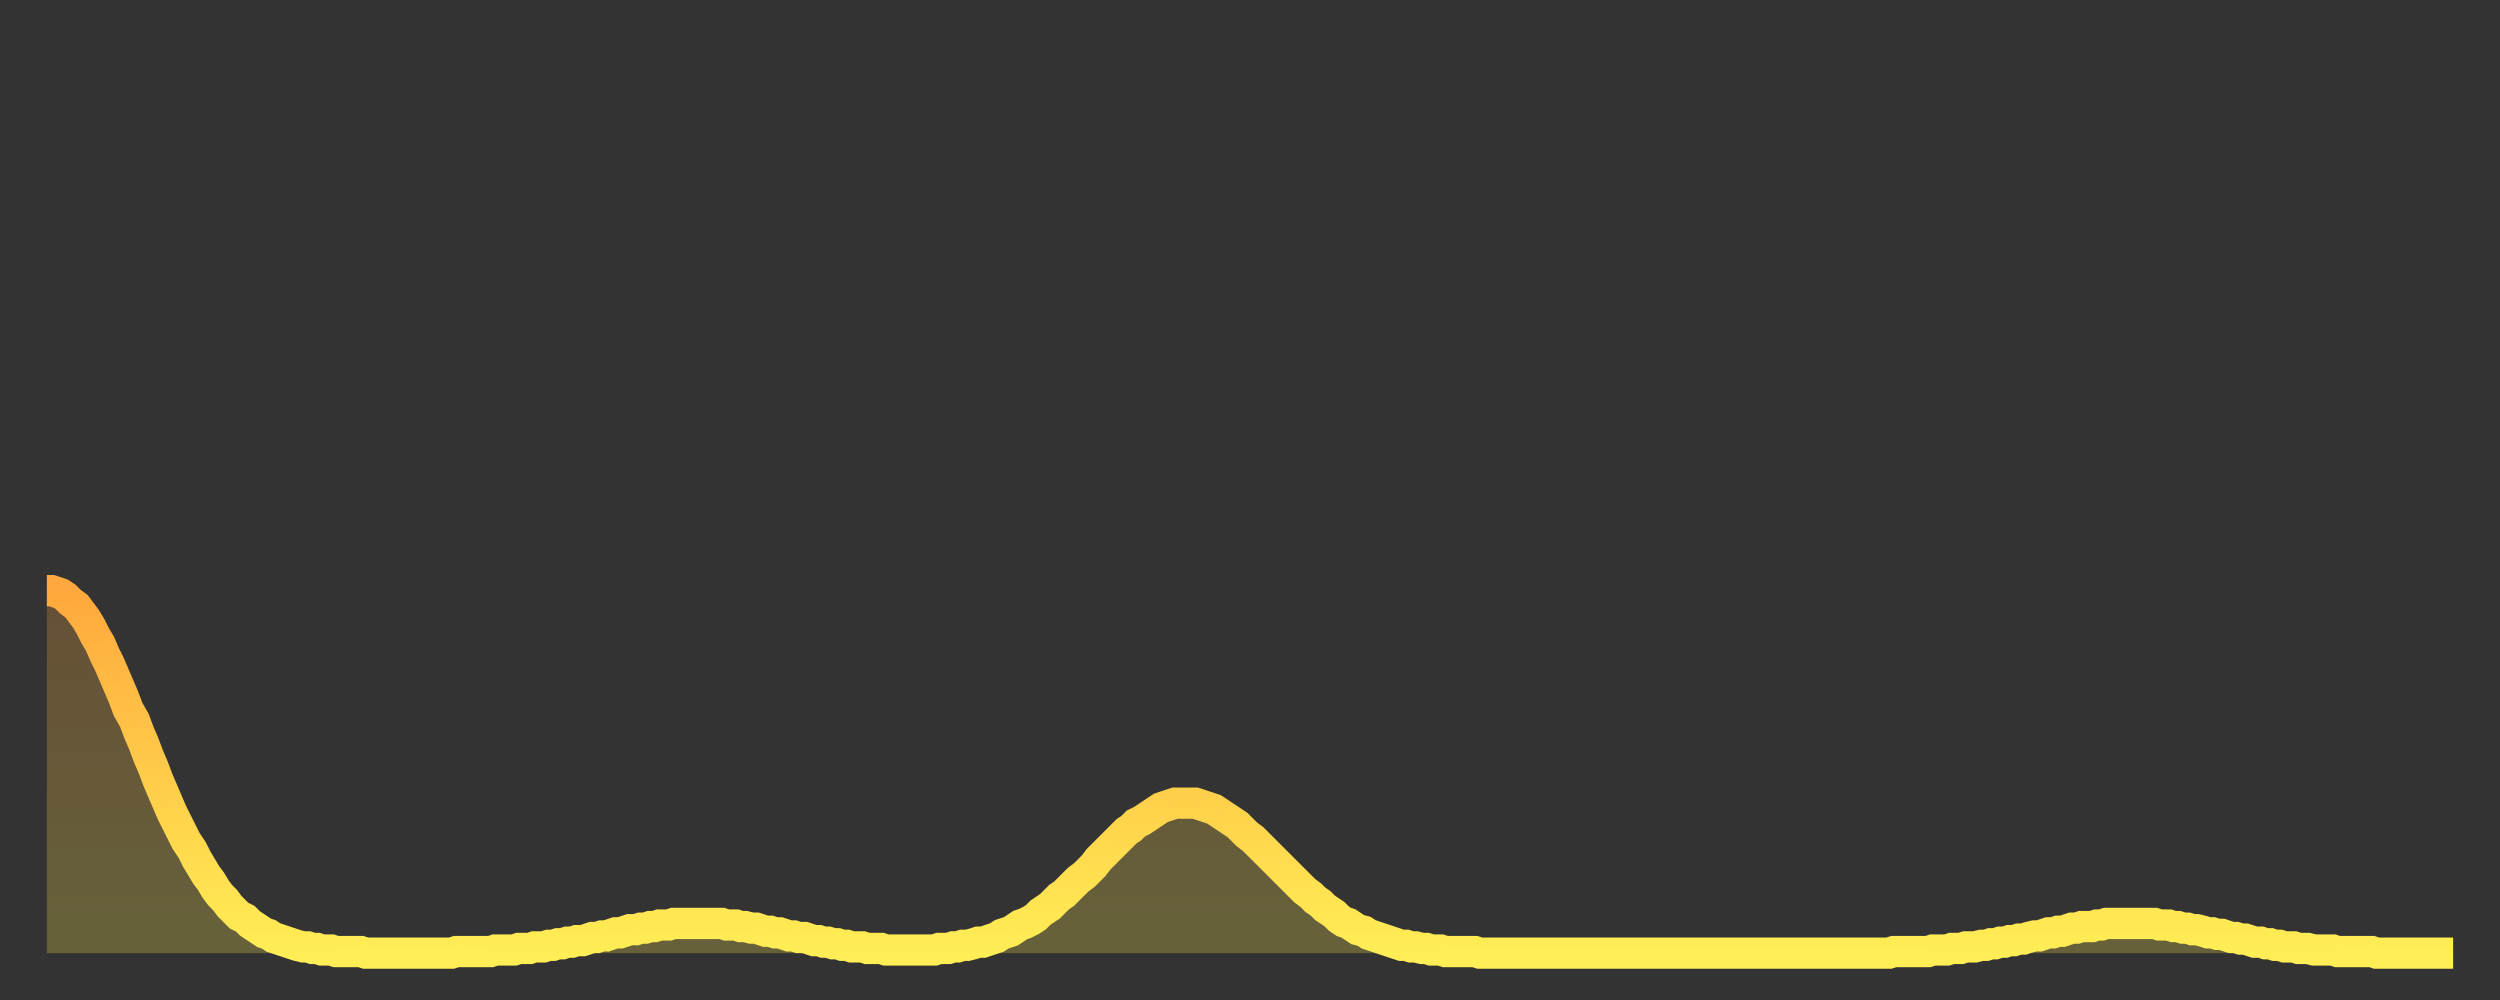
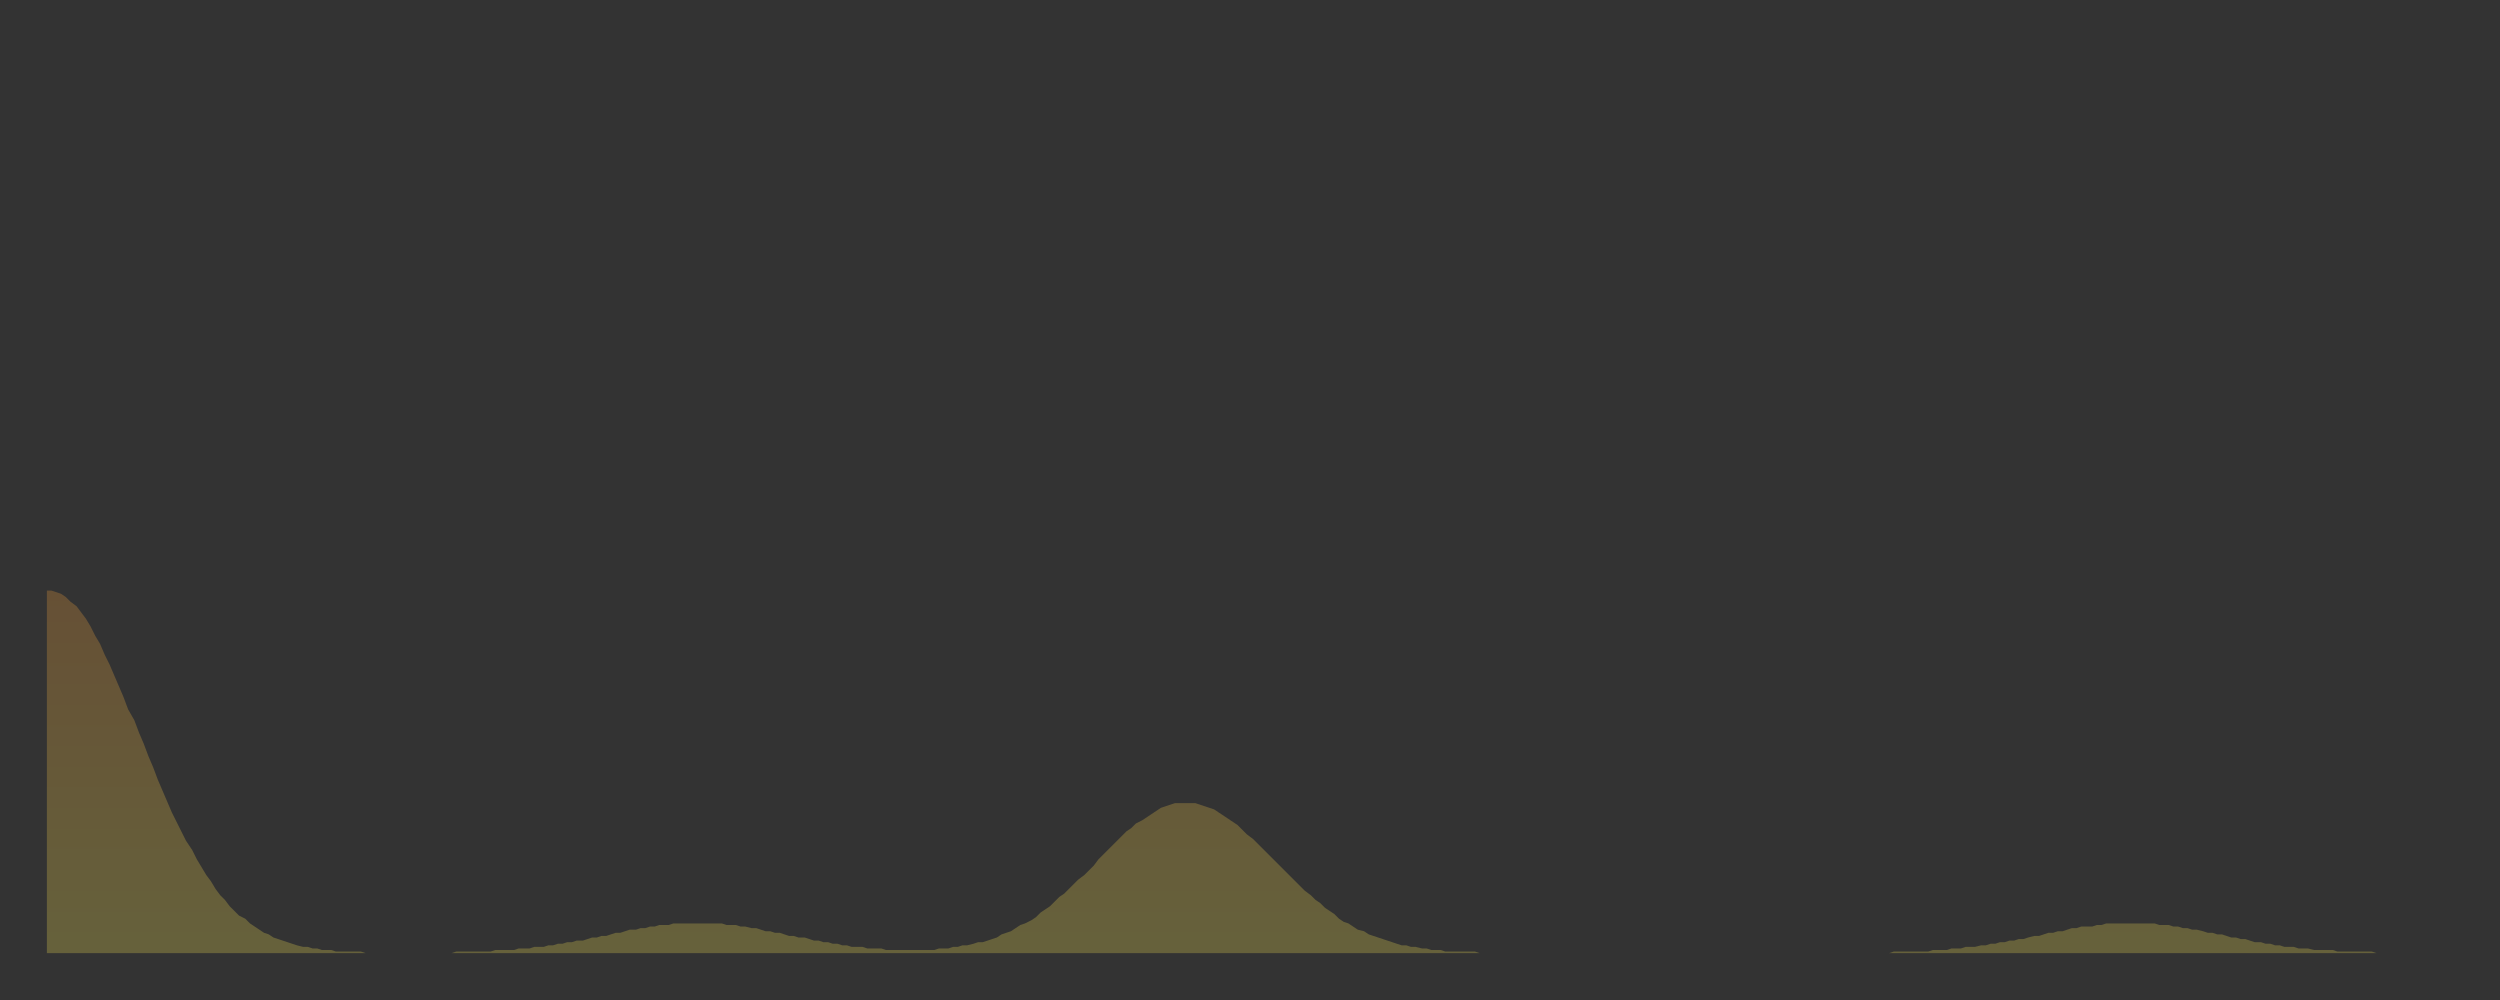
<svg xmlns="http://www.w3.org/2000/svg" baseProfile="full" height="64" version="1.1" width="160">
  <rect width="100%" height="100%" fill="#333333" stroke="none" />
  <defs>
    <linearGradient id="id92506" x1="0" x2="0" y1="0" y2="1">
      <stop offset="0%" stop-color="#ffa83d" />
      <stop offset="50%" stop-color="#ffcb49" />
      <stop offset="100%" stop-color="#ffee55" />
    </linearGradient>
  </defs>
  <g transform="translate(3,3)">
    <g>
-       <path d="M 0.0 34.8 0.3 34.8 0.6 34.9 0.9 35.0 1.2 35.2 1.5 35.5 1.9 35.8 2.2 36.2 2.5 36.6 2.8 37.1 3.1 37.7 3.4 38.2 3.7 38.9 4.0 39.5 4.3 40.2 4.6 40.9 4.9 41.6 5.2 42.4 5.6 43.1 5.9 43.9 6.2 44.6 6.5 45.4 6.8 46.1 7.1 46.9 7.4 47.6 7.7 48.3 8.0 49.0 8.3 49.6 8.6 50.2 8.9 50.8 9.3 51.4 9.6 52.0 9.9 52.5 10.2 53.0 10.5 53.4 10.8 53.9 11.1 54.3 11.4 54.6 11.7 55.0 12.0 55.3 12.3 55.6 12.7 55.8 13.0 56.1 13.3 56.3 13.6 56.5 13.9 56.7 14.2 56.8 14.5 57.0 14.8 57.1 15.1 57.2 15.4 57.3 15.7 57.4 16.0 57.5 16.4 57.6 16.7 57.6 17.0 57.7 17.3 57.7 17.6 57.8 17.9 57.8 18.2 57.8 18.5 57.9 18.8 57.9 19.1 57.9 19.4 57.9 19.8 57.9 20.1 57.9 20.4 58.0 20.7 58.0 21.0 58.0 21.3 58.0 21.6 58.0 21.9 58.0 22.2 58.0 22.5 58.0 22.8 58.0 23.1 58.0 23.5 58.0 23.8 58.0 24.1 58.0 24.4 58.0 24.7 58.0 25.0 58.0 25.3 58.0 25.6 58.0 25.9 58.0 26.2 57.9 26.5 57.9 26.8 57.9 27.2 57.9 27.5 57.9 27.8 57.9 28.1 57.9 28.4 57.9 28.7 57.8 29.0 57.8 29.3 57.8 29.6 57.8 29.9 57.8 30.2 57.7 30.6 57.7 30.9 57.7 31.2 57.6 31.5 57.6 31.8 57.6 32.1 57.5 32.4 57.5 32.7 57.4 33.0 57.4 33.3 57.3 33.6 57.3 33.9 57.2 34.3 57.2 34.6 57.1 34.9 57.0 35.2 57.0 35.5 56.9 35.8 56.9 36.1 56.8 36.4 56.7 36.7 56.7 37.0 56.6 37.3 56.5 37.7 56.5 38.0 56.4 38.3 56.4 38.6 56.3 38.9 56.3 39.2 56.2 39.5 56.2 39.8 56.2 40.1 56.1 40.4 56.1 40.7 56.1 41.0 56.1 41.4 56.1 41.7 56.1 42.0 56.1 42.3 56.1 42.6 56.1 42.9 56.1 43.2 56.1 43.5 56.2 43.8 56.2 44.1 56.2 44.4 56.3 44.7 56.3 45.1 56.4 45.4 56.4 45.7 56.5 46.0 56.6 46.3 56.6 46.6 56.7 46.9 56.7 47.2 56.8 47.5 56.9 47.8 56.9 48.1 57.0 48.5 57.0 48.8 57.1 49.1 57.2 49.4 57.2 49.7 57.3 50.0 57.3 50.3 57.4 50.6 57.4 50.9 57.5 51.2 57.5 51.5 57.6 51.8 57.6 52.2 57.6 52.5 57.7 52.8 57.7 53.1 57.7 53.4 57.7 53.7 57.8 54.0 57.8 54.3 57.8 54.6 57.8 54.9 57.8 55.2 57.8 55.6 57.8 55.9 57.8 56.2 57.8 56.5 57.8 56.8 57.8 57.1 57.7 57.4 57.7 57.7 57.7 58.0 57.6 58.3 57.6 58.6 57.5 58.9 57.5 59.3 57.4 59.6 57.3 59.9 57.3 60.2 57.2 60.5 57.1 60.8 57.0 61.1 56.8 61.4 56.7 61.7 56.6 62.0 56.4 62.3 56.2 62.6 56.1 63.0 55.9 63.3 55.7 63.6 55.4 63.9 55.2 64.2 55.0 64.5 54.7 64.8 54.4 65.1 54.2 65.4 53.9 65.7 53.6 66.0 53.3 66.4 53.0 66.7 52.7 67.0 52.4 67.3 52.0 67.6 51.7 67.9 51.4 68.2 51.1 68.5 50.8 68.8 50.5 69.1 50.2 69.4 50.0 69.7 49.7 70.1 49.5 70.4 49.3 70.7 49.1 71.0 48.9 71.3 48.7 71.6 48.6 71.9 48.5 72.2 48.4 72.5 48.4 72.8 48.4 73.1 48.4 73.5 48.4 73.8 48.5 74.1 48.6 74.4 48.7 74.7 48.8 75.0 49.0 75.3 49.2 75.6 49.4 75.9 49.6 76.2 49.8 76.5 50.1 76.8 50.4 77.2 50.7 77.5 51.0 77.8 51.3 78.1 51.6 78.4 51.9 78.7 52.2 79.0 52.5 79.3 52.8 79.6 53.1 79.9 53.4 80.2 53.7 80.5 54.0 80.9 54.3 81.2 54.6 81.5 54.8 81.8 55.1 82.1 55.3 82.4 55.5 82.7 55.8 83.0 56.0 83.3 56.1 83.6 56.3 83.9 56.5 84.3 56.6 84.6 56.8 84.9 56.9 85.2 57.0 85.5 57.1 85.8 57.2 86.1 57.3 86.4 57.4 86.7 57.5 87.0 57.5 87.3 57.6 87.6 57.6 88.0 57.7 88.3 57.7 88.6 57.8 88.9 57.8 89.2 57.8 89.5 57.9 89.8 57.9 90.1 57.9 90.4 57.9 90.7 57.9 91.0 57.9 91.4 57.9 91.7 58.0 92.0 58.0 92.3 58.0 92.6 58.0 92.9 58.0 93.2 58.0 93.5 58.0 93.8 58.0 94.1 58.0 94.4 58.0 94.7 58.0 95.1 58.0 95.4 58.0 95.7 58.0 96.0 58.0 96.3 58.0 96.6 58.0 96.9 58.0 97.2 58.0 97.5 58.0 97.8 58.0 98.1 58.0 98.4 58.0 98.8 58.0 99.1 58.0 99.4 58.0 99.7 58.0 100.0 58.0 100.3 58.0 100.6 58.0 100.9 58.0 101.2 58.0 101.5 58.0 101.8 58.0 102.2 58.0 102.5 58.0 102.8 58.0 103.1 58.0 103.4 58.0 103.7 58.0 104.0 58.0 104.3 58.0 104.6 58.0 104.9 58.0 105.2 58.0 105.5 58.0 105.9 58.0 106.2 58.0 106.5 58.0 106.8 58.0 107.1 58.0 107.4 58.0 107.7 58.0 108.0 58.0 108.3 58.0 108.6 58.0 108.9 58.0 109.3 58.0 109.6 58.0 109.9 58.0 110.2 58.0 110.5 58.0 110.8 58.0 111.1 58.0 111.4 58.0 111.7 58.0 112.0 58.0 112.3 58.0 112.6 58.0 113.0 58.0 113.3 58.0 113.6 58.0 113.9 58.0 114.2 58.0 114.5 58.0 114.8 58.0 115.1 58.0 115.4 58.0 115.7 58.0 116.0 58.0 116.3 58.0 116.7 58.0 117.0 58.0 117.3 58.0 117.6 58.0 117.9 58.0 118.2 57.9 118.5 57.9 118.8 57.9 119.1 57.9 119.4 57.9 119.7 57.9 120.1 57.9 120.4 57.9 120.7 57.8 121.0 57.8 121.3 57.8 121.6 57.8 121.9 57.7 122.2 57.7 122.5 57.7 122.8 57.6 123.1 57.6 123.4 57.6 123.8 57.5 124.1 57.5 124.4 57.4 124.7 57.4 125.0 57.3 125.3 57.3 125.6 57.2 125.9 57.2 126.2 57.1 126.5 57.1 126.8 57.0 127.2 56.9 127.5 56.9 127.8 56.8 128.1 56.7 128.4 56.7 128.7 56.6 129.0 56.6 129.3 56.5 129.6 56.4 129.9 56.4 130.2 56.3 130.5 56.3 130.9 56.3 131.2 56.2 131.5 56.2 131.8 56.1 132.1 56.1 132.4 56.1 132.7 56.1 133.0 56.1 133.3 56.1 133.6 56.1 133.9 56.1 134.2 56.1 134.6 56.1 134.9 56.1 135.2 56.2 135.5 56.2 135.8 56.2 136.1 56.3 136.4 56.3 136.7 56.4 137.0 56.4 137.3 56.5 137.6 56.5 138.0 56.6 138.3 56.7 138.6 56.7 138.9 56.8 139.2 56.8 139.5 56.9 139.8 57.0 140.1 57.0 140.4 57.1 140.7 57.1 141.0 57.2 141.3 57.3 141.7 57.3 142.0 57.4 142.3 57.4 142.6 57.5 142.9 57.5 143.2 57.6 143.5 57.6 143.8 57.6 144.1 57.7 144.4 57.7 144.7 57.7 145.1 57.8 145.4 57.8 145.7 57.8 146.0 57.8 146.3 57.8 146.6 57.9 146.9 57.9 147.2 57.9 147.5 57.9 147.8 57.9 148.1 57.9 148.4 57.9 148.8 57.9 149.1 58.0 149.4 58.0 149.7 58.0 150.0 58.0 150.3 58.0 150.6 58.0 150.9 58.0 151.2 58.0 151.5 58.0 151.8 58.0 152.1 58.0 152.5 58.0 152.8 58.0 153.1 58.0 153.4 58.0 153.7 58.0 154.0 58.0" fill="none" id="graph-curve" opacity="1" stroke="url(#id92506)" stroke-width="2" />
      <path d="M 0 58 L 0.0 34.8 0.3 34.8 0.6 34.9 0.9 35.0 1.2 35.2 1.5 35.5 1.9 35.8 2.2 36.2 2.5 36.6 2.8 37.1 3.1 37.7 3.4 38.2 3.7 38.9 4.0 39.5 4.3 40.2 4.6 40.9 4.9 41.6 5.2 42.4 5.6 43.1 5.9 43.9 6.2 44.6 6.5 45.4 6.8 46.1 7.1 46.9 7.4 47.6 7.7 48.3 8.0 49.0 8.3 49.6 8.6 50.2 8.9 50.8 9.3 51.4 9.6 52.0 9.9 52.5 10.2 53.0 10.5 53.4 10.8 53.9 11.1 54.3 11.4 54.6 11.7 55.0 12.0 55.3 12.3 55.6 12.7 55.8 13.0 56.1 13.3 56.3 13.6 56.5 13.9 56.7 14.2 56.8 14.5 57.0 14.8 57.1 15.1 57.2 15.4 57.3 15.7 57.4 16.0 57.5 16.4 57.6 16.7 57.6 17.0 57.7 17.3 57.7 17.6 57.8 17.9 57.8 18.2 57.8 18.5 57.9 18.8 57.9 19.1 57.9 19.4 57.9 19.8 57.9 20.1 57.9 20.4 58.0 20.7 58.0 21.0 58.0 21.3 58.0 21.6 58.0 21.9 58.0 22.2 58.0 22.5 58.0 22.8 58.0 23.1 58.0 23.5 58.0 23.8 58.0 24.1 58.0 24.4 58.0 24.7 58.0 25.0 58.0 25.3 58.0 25.6 58.0 25.9 58.0 26.2 57.9 26.5 57.9 26.8 57.9 27.2 57.9 27.5 57.9 27.8 57.9 28.1 57.9 28.4 57.9 28.7 57.8 29.0 57.8 29.3 57.8 29.6 57.8 29.9 57.8 30.2 57.7 30.6 57.7 30.9 57.7 31.2 57.6 31.5 57.6 31.8 57.6 32.1 57.5 32.4 57.5 32.7 57.4 33.0 57.4 33.3 57.3 33.6 57.3 33.9 57.2 34.3 57.2 34.6 57.1 34.9 57.0 35.2 57.0 35.5 56.9 35.8 56.9 36.1 56.8 36.4 56.7 36.7 56.7 37.0 56.6 37.3 56.5 37.7 56.5 38.0 56.4 38.3 56.4 38.6 56.3 38.9 56.3 39.2 56.2 39.5 56.2 39.8 56.2 40.1 56.1 40.4 56.1 40.7 56.1 41.0 56.1 41.4 56.1 41.7 56.1 42.0 56.1 42.3 56.1 42.6 56.1 42.9 56.1 43.2 56.1 43.5 56.2 43.8 56.2 44.1 56.2 44.4 56.3 44.7 56.3 45.1 56.4 45.4 56.4 45.7 56.5 46.0 56.6 46.3 56.6 46.6 56.7 46.9 56.7 47.2 56.8 47.5 56.9 47.8 56.9 48.1 57.0 48.5 57.0 48.8 57.1 49.1 57.2 49.4 57.2 49.7 57.3 50.0 57.3 50.3 57.4 50.6 57.4 50.9 57.5 51.2 57.5 51.5 57.6 51.8 57.6 52.2 57.6 52.5 57.7 52.8 57.7 53.1 57.7 53.4 57.7 53.7 57.8 54.0 57.8 54.3 57.8 54.6 57.8 54.9 57.8 55.2 57.8 55.6 57.8 55.9 57.8 56.2 57.8 56.5 57.8 56.8 57.8 57.1 57.7 57.4 57.7 57.7 57.7 58.0 57.6 58.3 57.6 58.6 57.5 58.9 57.5 59.3 57.4 59.6 57.3 59.9 57.3 60.2 57.2 60.5 57.1 60.8 57.0 61.1 56.8 61.4 56.7 61.7 56.6 62.0 56.4 62.3 56.2 62.6 56.1 63.0 55.9 63.3 55.7 63.6 55.4 63.9 55.2 64.2 55.0 64.5 54.7 64.8 54.4 65.1 54.2 65.4 53.9 65.7 53.6 66.0 53.3 66.4 53.0 66.7 52.7 67.0 52.4 67.3 52.0 67.6 51.7 67.9 51.4 68.2 51.1 68.5 50.8 68.8 50.5 69.1 50.2 69.4 50.0 69.7 49.7 70.1 49.5 70.4 49.3 70.7 49.1 71.0 48.9 71.3 48.7 71.6 48.6 71.9 48.5 72.2 48.4 72.5 48.4 72.8 48.4 73.1 48.4 73.5 48.4 73.8 48.5 74.1 48.6 74.4 48.7 74.7 48.8 75.0 49.0 75.3 49.2 75.6 49.4 75.9 49.6 76.2 49.8 76.5 50.1 76.8 50.4 77.2 50.7 77.5 51.0 77.8 51.3 78.1 51.6 78.4 51.9 78.7 52.2 79.0 52.5 79.3 52.8 79.6 53.1 79.9 53.4 80.2 53.7 80.5 54.0 80.9 54.3 81.2 54.6 81.5 54.8 81.8 55.1 82.1 55.3 82.4 55.5 82.7 55.8 83.0 56.0 83.3 56.1 83.6 56.3 83.9 56.5 84.3 56.6 84.6 56.8 84.9 56.9 85.2 57.0 85.5 57.1 85.8 57.2 86.1 57.3 86.4 57.4 86.7 57.5 87.0 57.5 87.3 57.6 87.6 57.6 88.0 57.7 88.3 57.7 88.6 57.8 88.9 57.8 89.2 57.8 89.5 57.9 89.8 57.9 90.1 57.9 90.4 57.9 90.7 57.9 91.0 57.9 91.4 57.9 91.7 58.0 92.0 58.0 92.3 58.0 92.6 58.0 92.9 58.0 93.2 58.0 93.5 58.0 93.8 58.0 94.1 58.0 94.4 58.0 94.7 58.0 95.1 58.0 95.4 58.0 95.7 58.0 96.0 58.0 96.3 58.0 96.6 58.0 96.9 58.0 97.2 58.0 97.5 58.0 97.8 58.0 98.1 58.0 98.4 58.0 98.8 58.0 99.1 58.0 99.4 58.0 99.7 58.0 100.0 58.0 100.3 58.0 100.6 58.0 100.9 58.0 101.2 58.0 101.5 58.0 101.8 58.0 102.2 58.0 102.5 58.0 102.8 58.0 103.1 58.0 103.4 58.0 103.7 58.0 104.0 58.0 104.3 58.0 104.6 58.0 104.9 58.0 105.2 58.0 105.5 58.0 105.9 58.0 106.2 58.0 106.5 58.0 106.8 58.0 107.1 58.0 107.4 58.0 107.7 58.0 108.0 58.0 108.3 58.0 108.6 58.0 108.9 58.0 109.3 58.0 109.6 58.0 109.9 58.0 110.2 58.0 110.5 58.0 110.8 58.0 111.1 58.0 111.4 58.0 111.7 58.0 112.0 58.0 112.3 58.0 112.6 58.0 113.0 58.0 113.3 58.0 113.6 58.0 113.9 58.0 114.2 58.0 114.5 58.0 114.8 58.0 115.1 58.0 115.4 58.0 115.7 58.0 116.0 58.0 116.3 58.0 116.7 58.0 117.0 58.0 117.3 58.0 117.6 58.0 117.9 58.0 118.2 57.9 118.5 57.9 118.8 57.9 119.1 57.9 119.4 57.9 119.7 57.9 120.1 57.9 120.4 57.9 120.7 57.8 121.0 57.8 121.3 57.8 121.6 57.8 121.9 57.7 122.2 57.7 122.5 57.7 122.8 57.6 123.1 57.6 123.4 57.6 123.8 57.5 124.1 57.5 124.4 57.4 124.7 57.4 125.0 57.3 125.3 57.3 125.6 57.2 125.9 57.2 126.2 57.1 126.5 57.1 126.8 57.0 127.2 56.9 127.5 56.9 127.8 56.8 128.1 56.7 128.4 56.7 128.7 56.6 129.0 56.6 129.3 56.5 129.6 56.4 129.9 56.4 130.2 56.3 130.5 56.3 130.9 56.3 131.2 56.2 131.5 56.2 131.8 56.1 132.1 56.1 132.4 56.1 132.7 56.1 133.0 56.1 133.3 56.1 133.6 56.1 133.9 56.1 134.2 56.1 134.6 56.1 134.9 56.1 135.2 56.2 135.5 56.2 135.8 56.2 136.1 56.3 136.4 56.3 136.7 56.4 137.0 56.4 137.3 56.5 137.6 56.5 138.0 56.6 138.3 56.7 138.6 56.7 138.9 56.8 139.2 56.8 139.5 56.9 139.8 57.0 140.1 57.0 140.4 57.1 140.7 57.1 141.0 57.2 141.3 57.3 141.7 57.3 142.0 57.4 142.3 57.4 142.6 57.5 142.9 57.5 143.2 57.6 143.5 57.6 143.8 57.6 144.1 57.7 144.4 57.7 144.7 57.7 145.1 57.8 145.4 57.8 145.7 57.8 146.0 57.8 146.3 57.8 146.6 57.9 146.9 57.9 147.2 57.9 147.5 57.9 147.8 57.9 148.1 57.9 148.4 57.9 148.8 57.9 149.1 58.0 149.4 58.0 149.7 58.0 150.0 58.0 150.3 58.0 150.6 58.0 150.9 58.0 151.2 58.0 151.5 58.0 151.8 58.0 152.1 58.0 152.5 58.0 152.8 58.0 153.1 58.0 153.4 58.0 153.7 58.0 154.0 58.0 154 58" fill="url(#id92506)" fill-opacity=".25" id="graph-shadow" />
    </g>
  </g>
</svg>